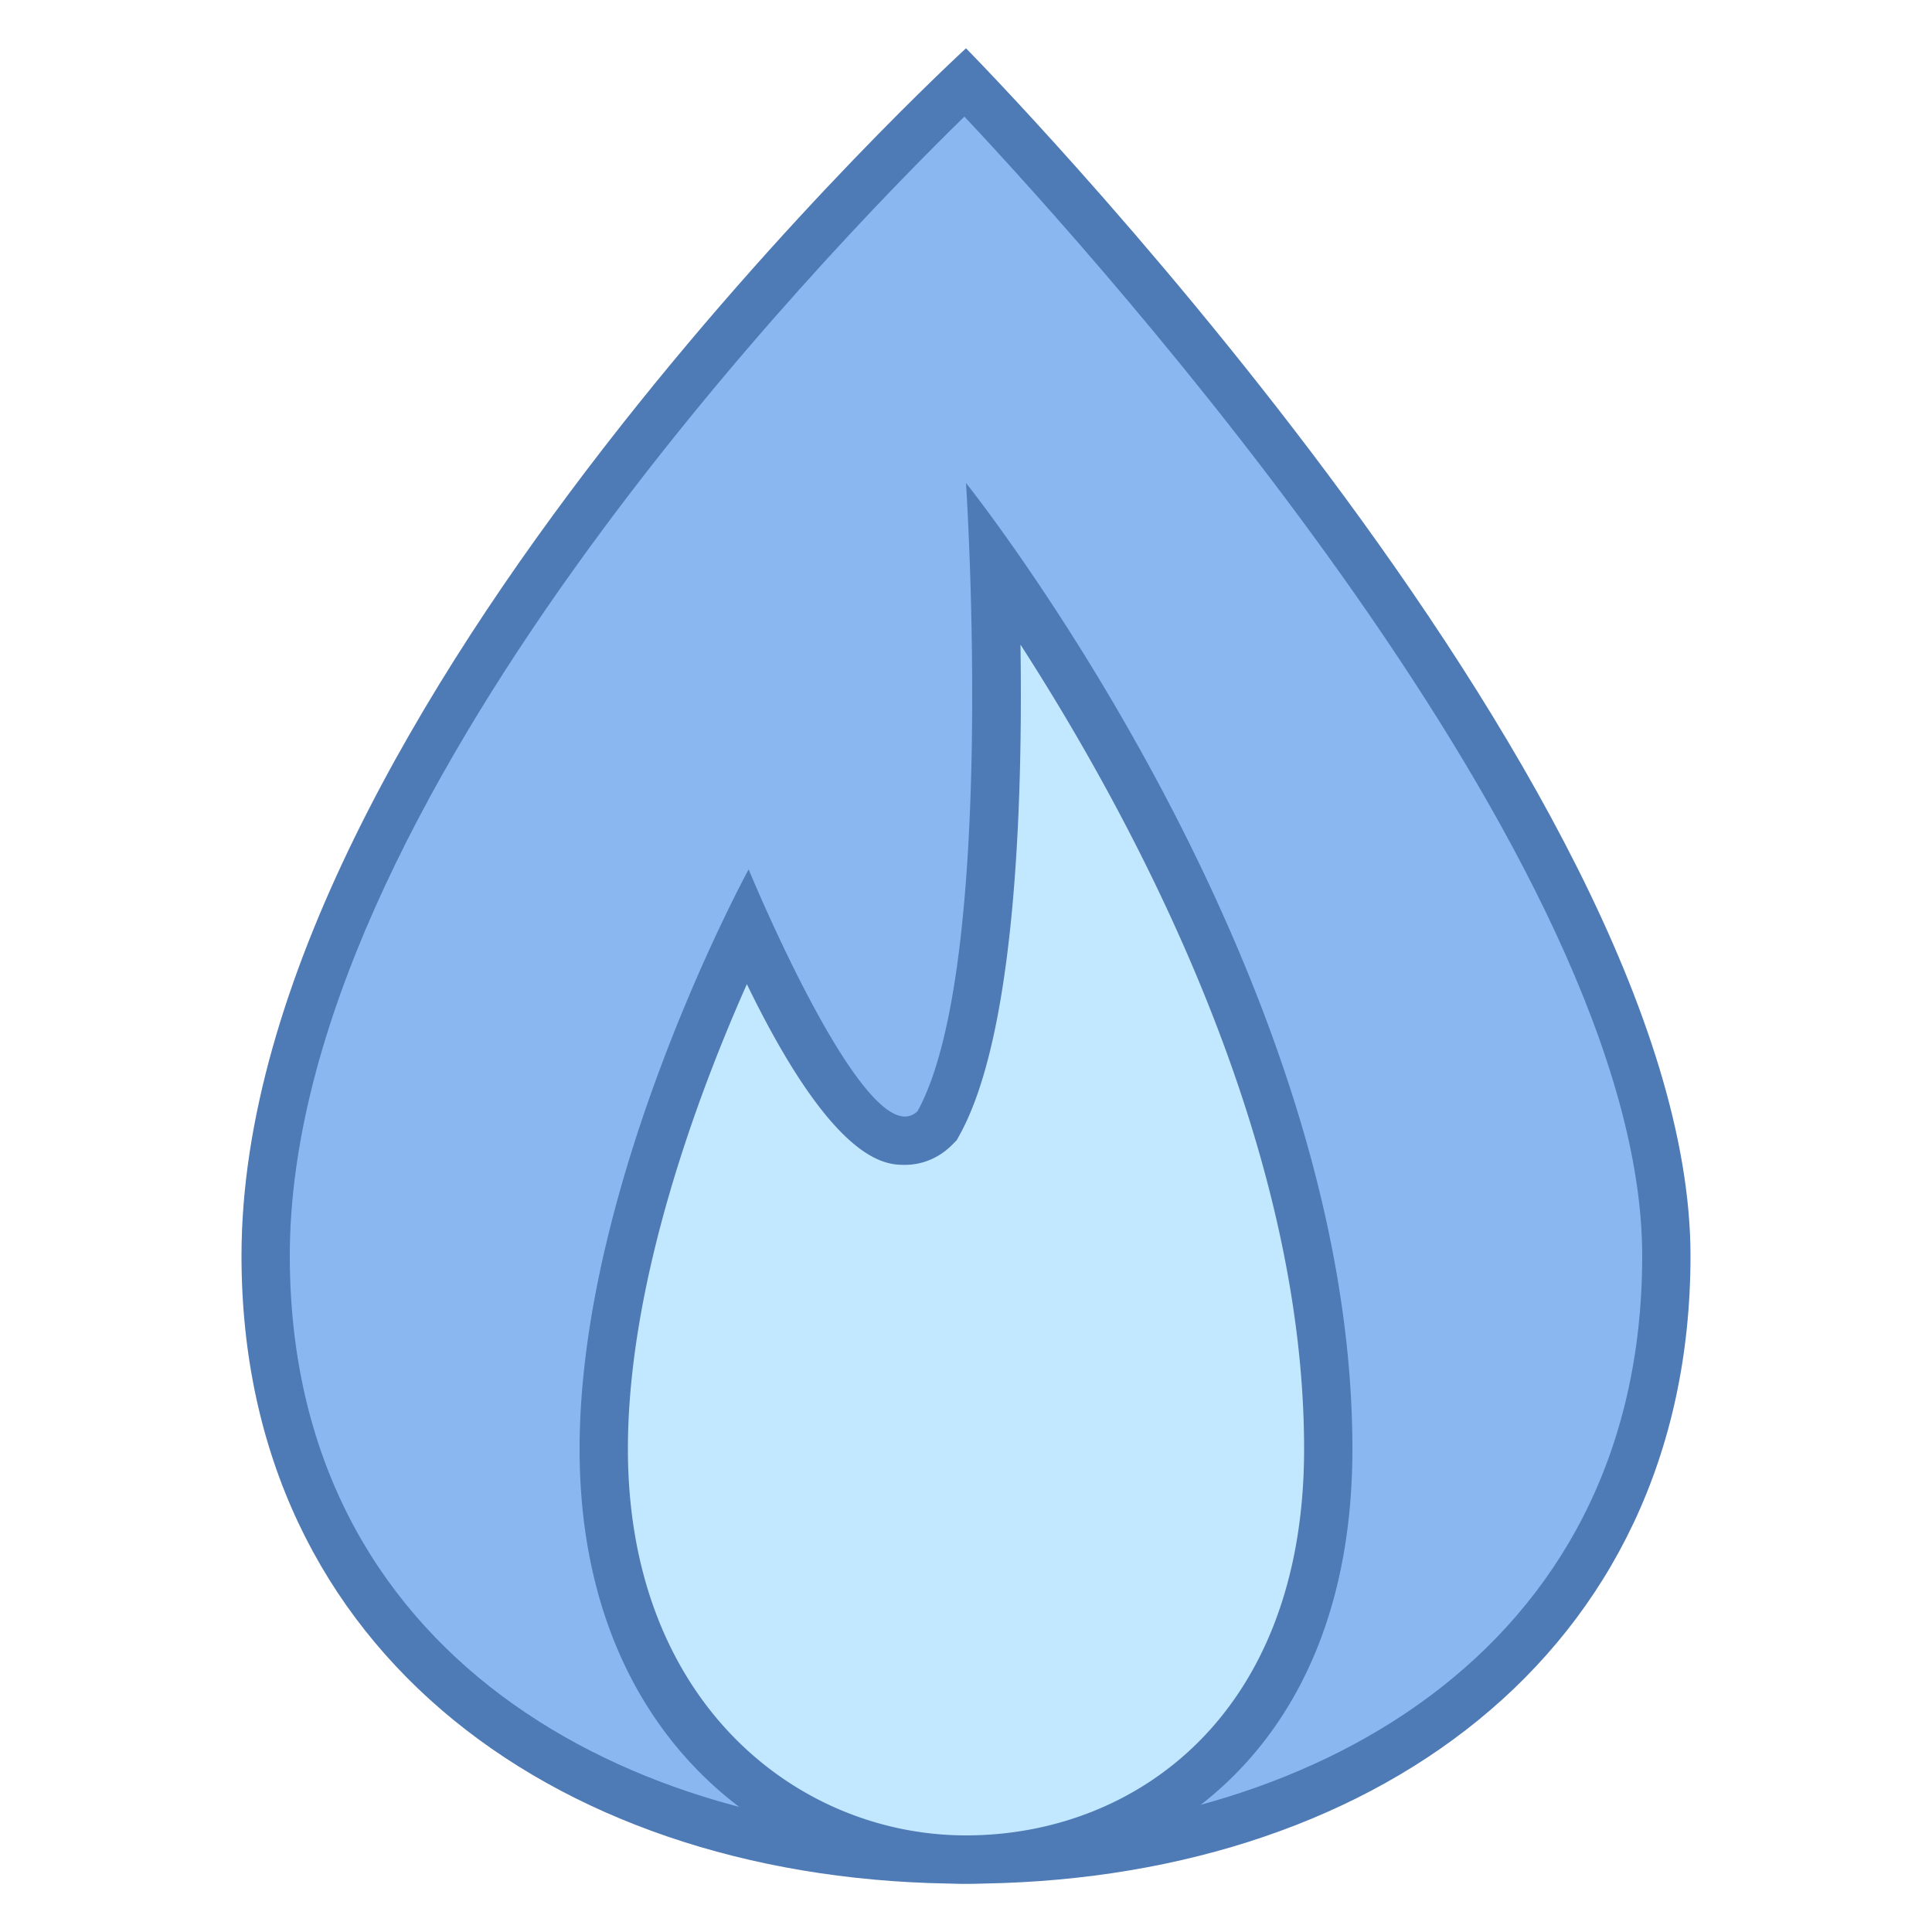
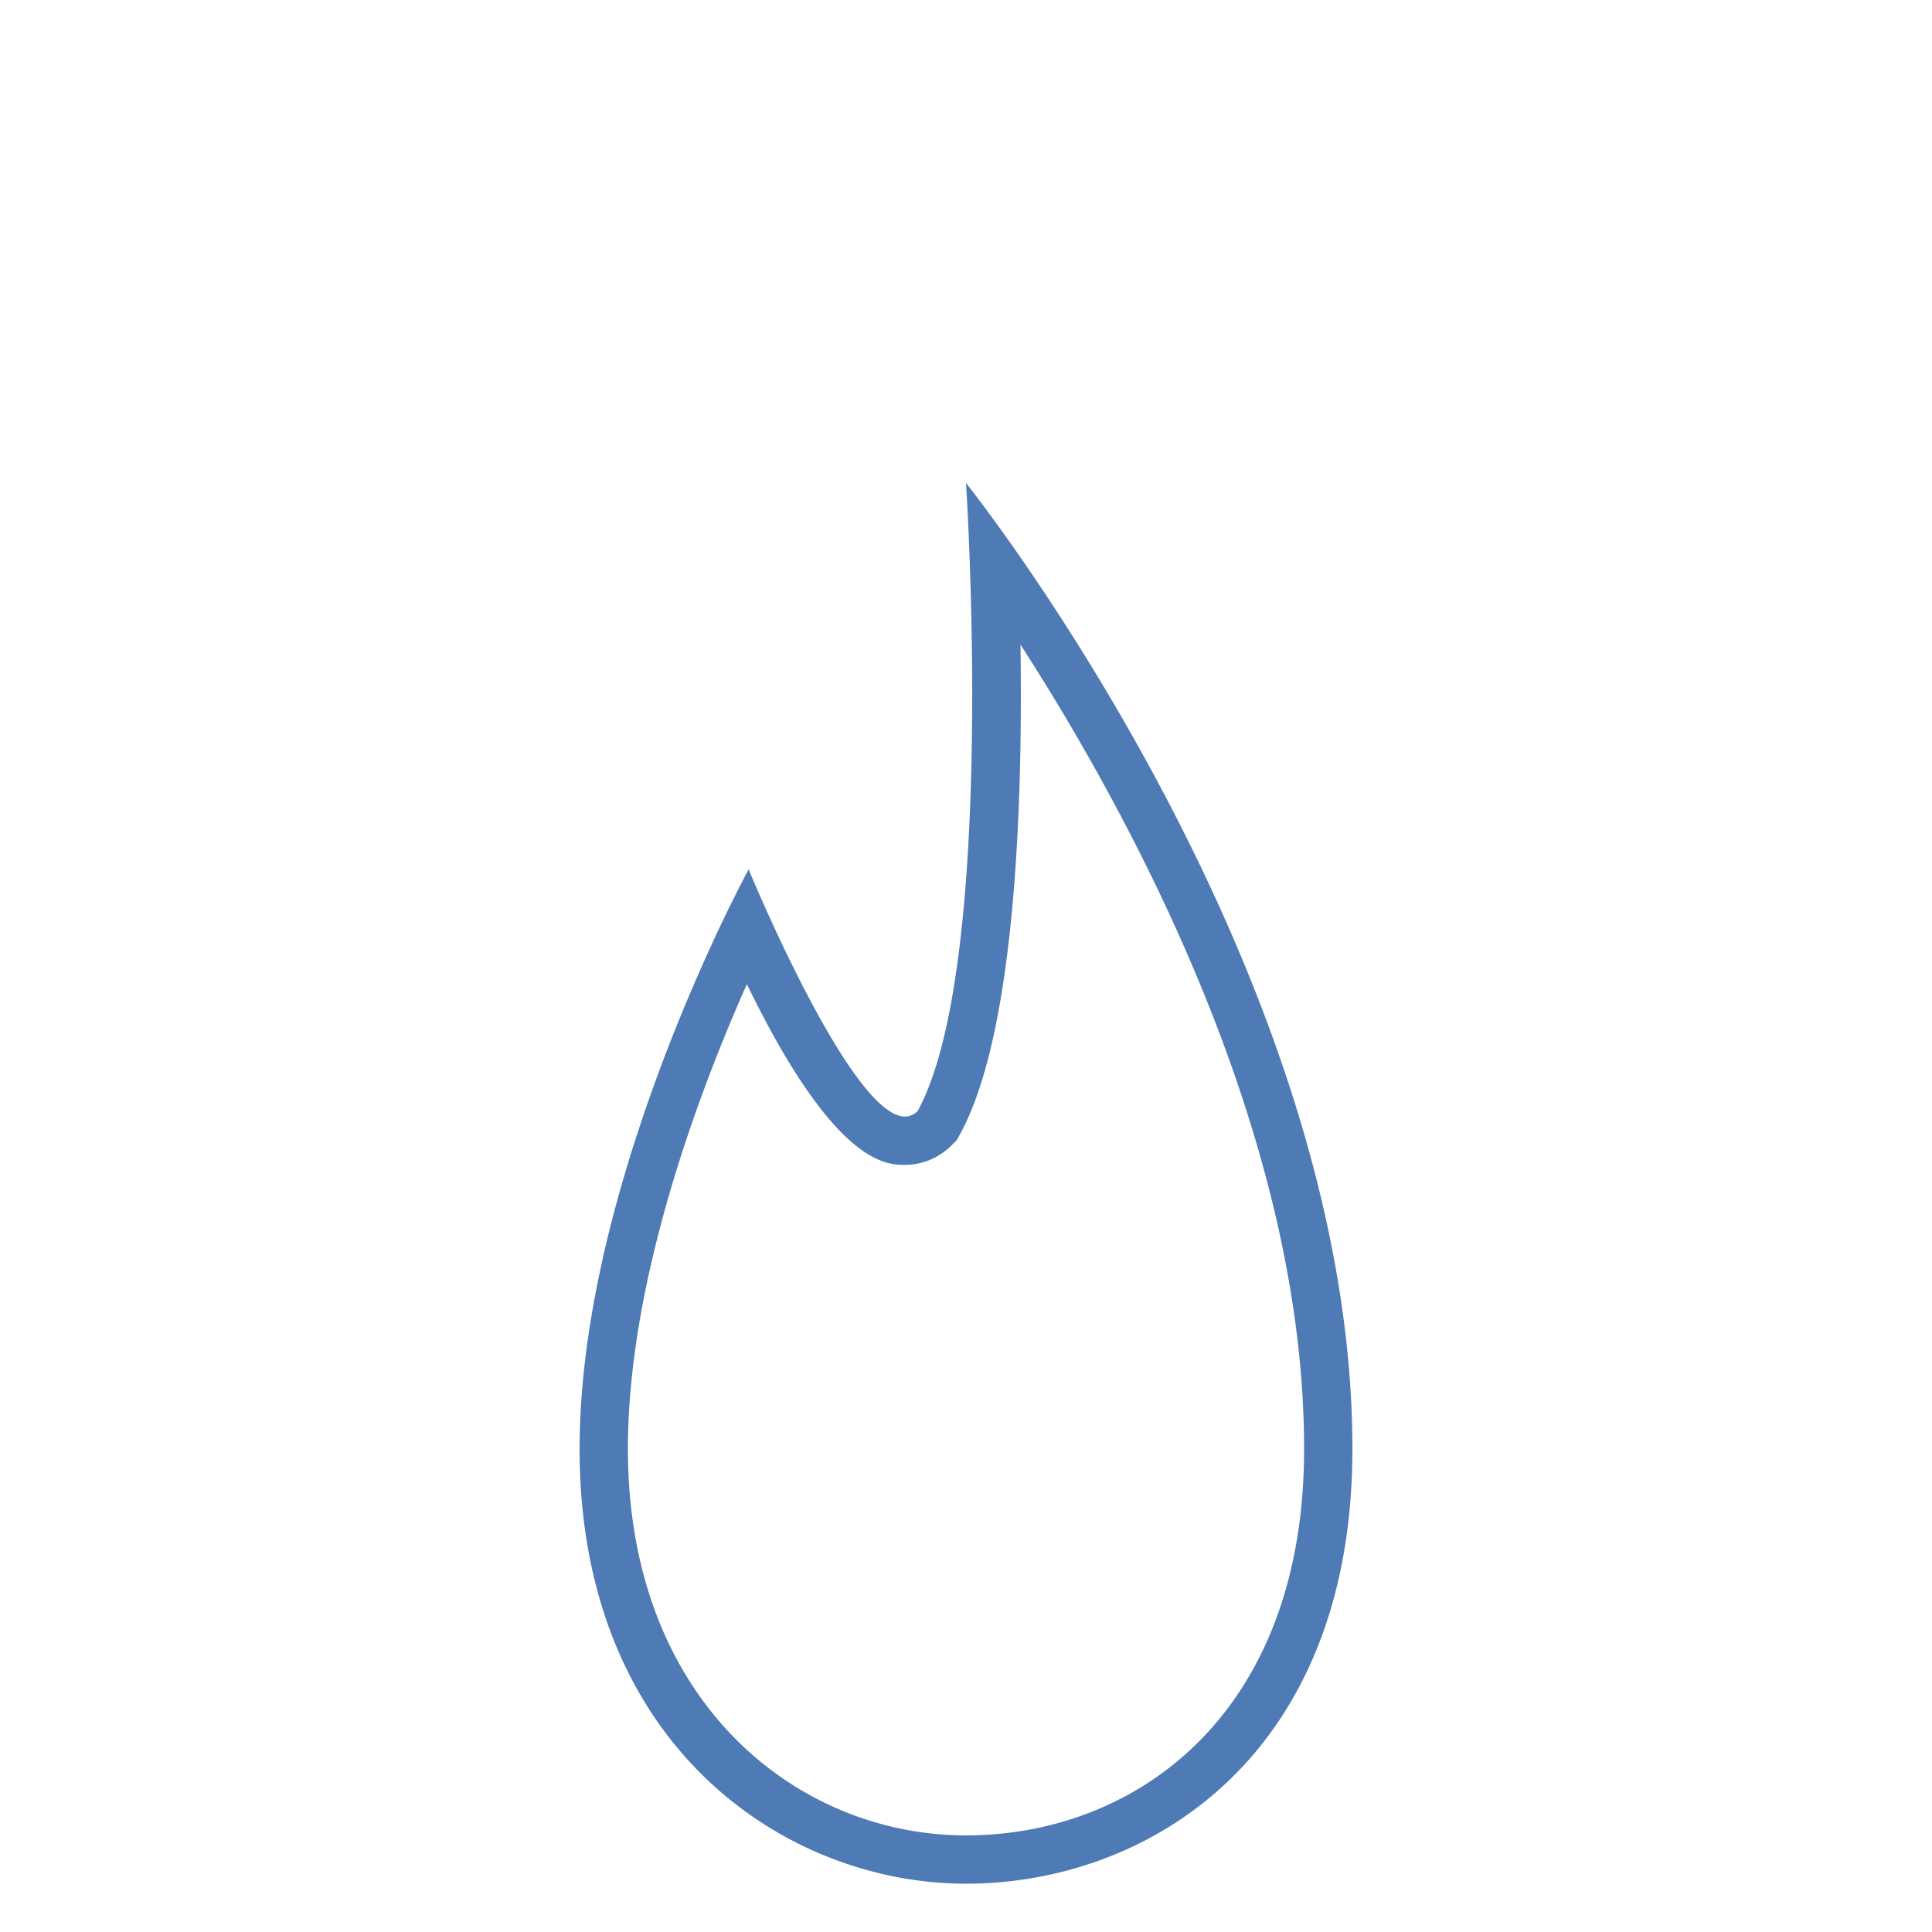
<svg xmlns="http://www.w3.org/2000/svg" viewBox="0 0 40 40">
-   <path d="M20 38.5c-7.217 0-14.5-3.865-14.5-12.5 0-9.975 12.227-22.138 14.483-24.297C22.2 4.031 34.5 17.341 34.5 26c0 8.635-7.283 12.5-14.5 12.5z" fill="#8bb7f0" />
-   <path d="M19.967 2.414C22.861 5.497 34 17.894 34 26c0 8.289-7.031 12-14 12S6 34.289 6 26C6 16.67 17.034 5.278 19.967 2.414M20 1S5 14.721 5 26c0 8.294 6.706 13 15 13s15-4.706 15-13c0-9.786-15-25-15-25z" fill="#4e7ab5" />
-   <path d="M20 38.5c-3.727 0-7.5-2.92-7.5-8.5 0-4.165 2.019-8.852 2.963-10.816.881 1.98 2.191 4.433 3.273 4.433a.861.861 0 0 0 .618-.263l.051-.051.034-.062c1.3-2.375 1.25-8.594 1.141-11.605C22.688 14.653 27.5 22.377 27.5 30c0 5.872-3.767 8.5-7.5 8.5z" fill="#c2e8ff" />
  <path d="M21.128 13.346C23.432 16.919 27 23.502 27 30c0 5.526-3.516 8-7 8-3.479 0-7-2.748-7-8 0-3.486 1.463-7.373 2.463-9.624 1.817 3.741 2.887 3.741 3.273 3.741.362 0 .707-.145.971-.409l.101-.101.069-.126c1.147-2.097 1.3-6.834 1.251-10.135M20 10s.656 9.975-1 13a.363.363 0 0 1-.264.117C17.607 23.117 15.5 18 15.5 18S12 24.402 12 30c0 6.152 4.268 9 8 9s8-2.589 8-9c0-10.009-8-20-8-20z" fill="#4e7ab5" />
</svg>